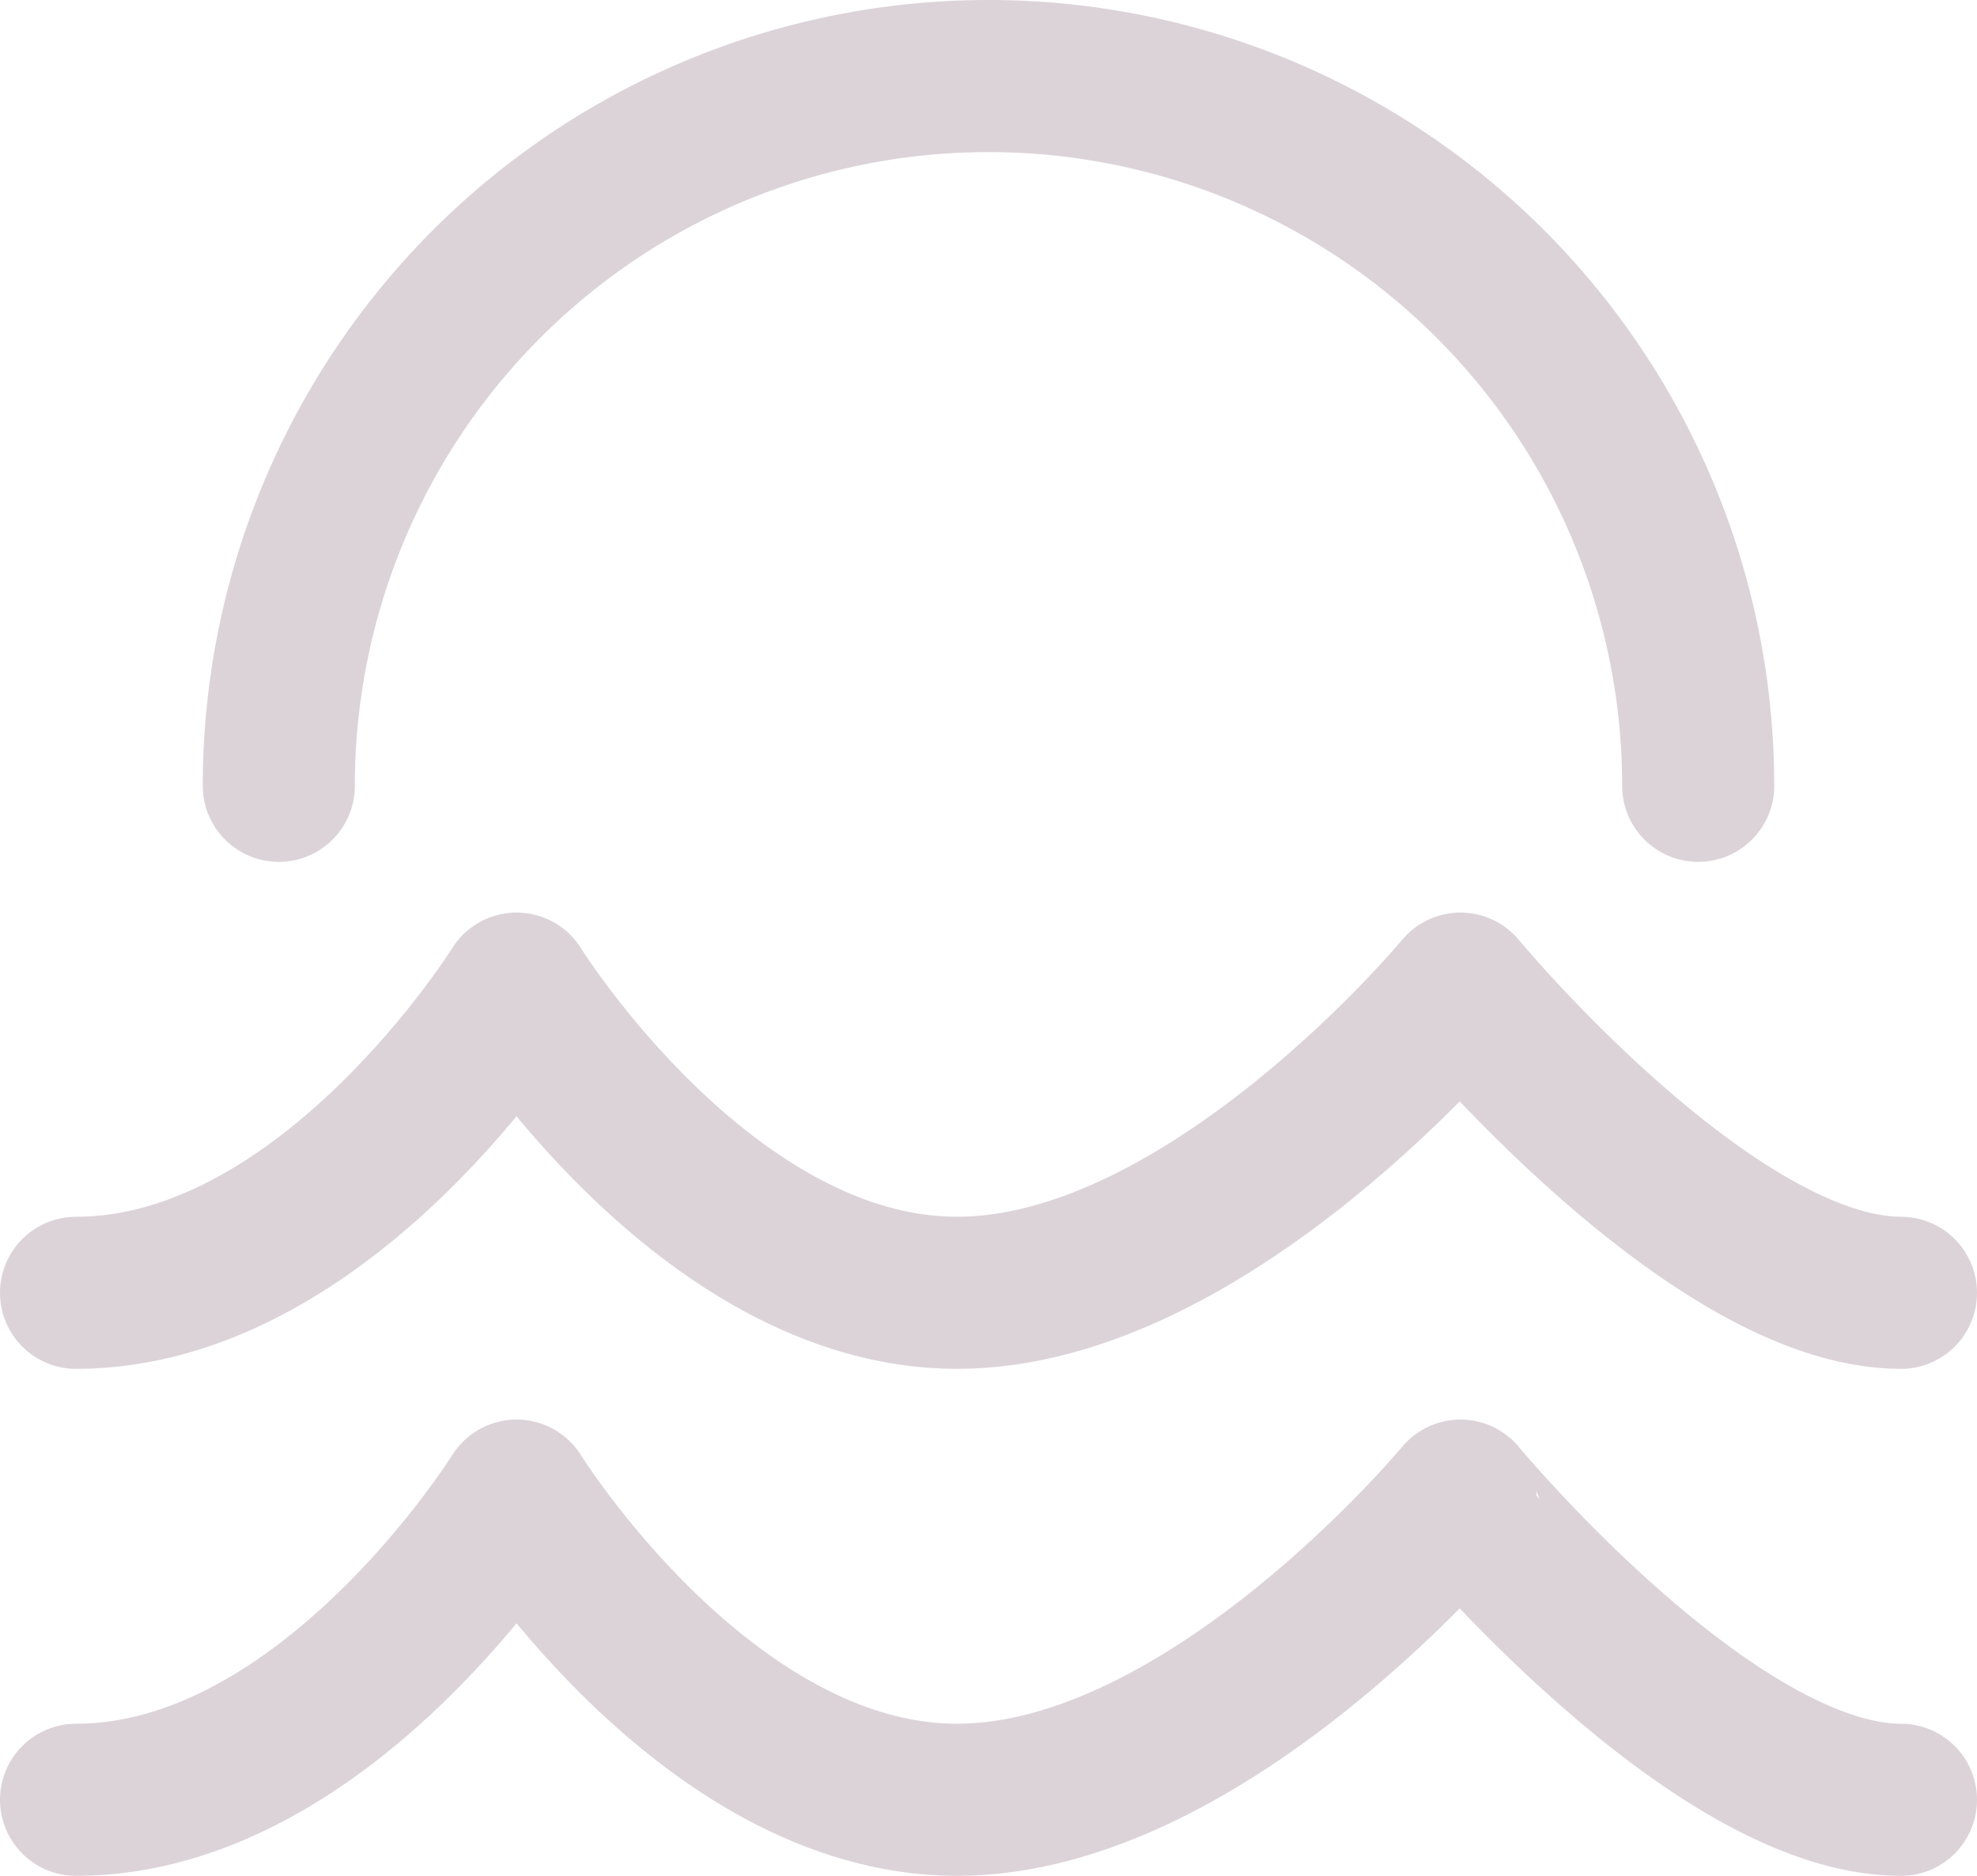
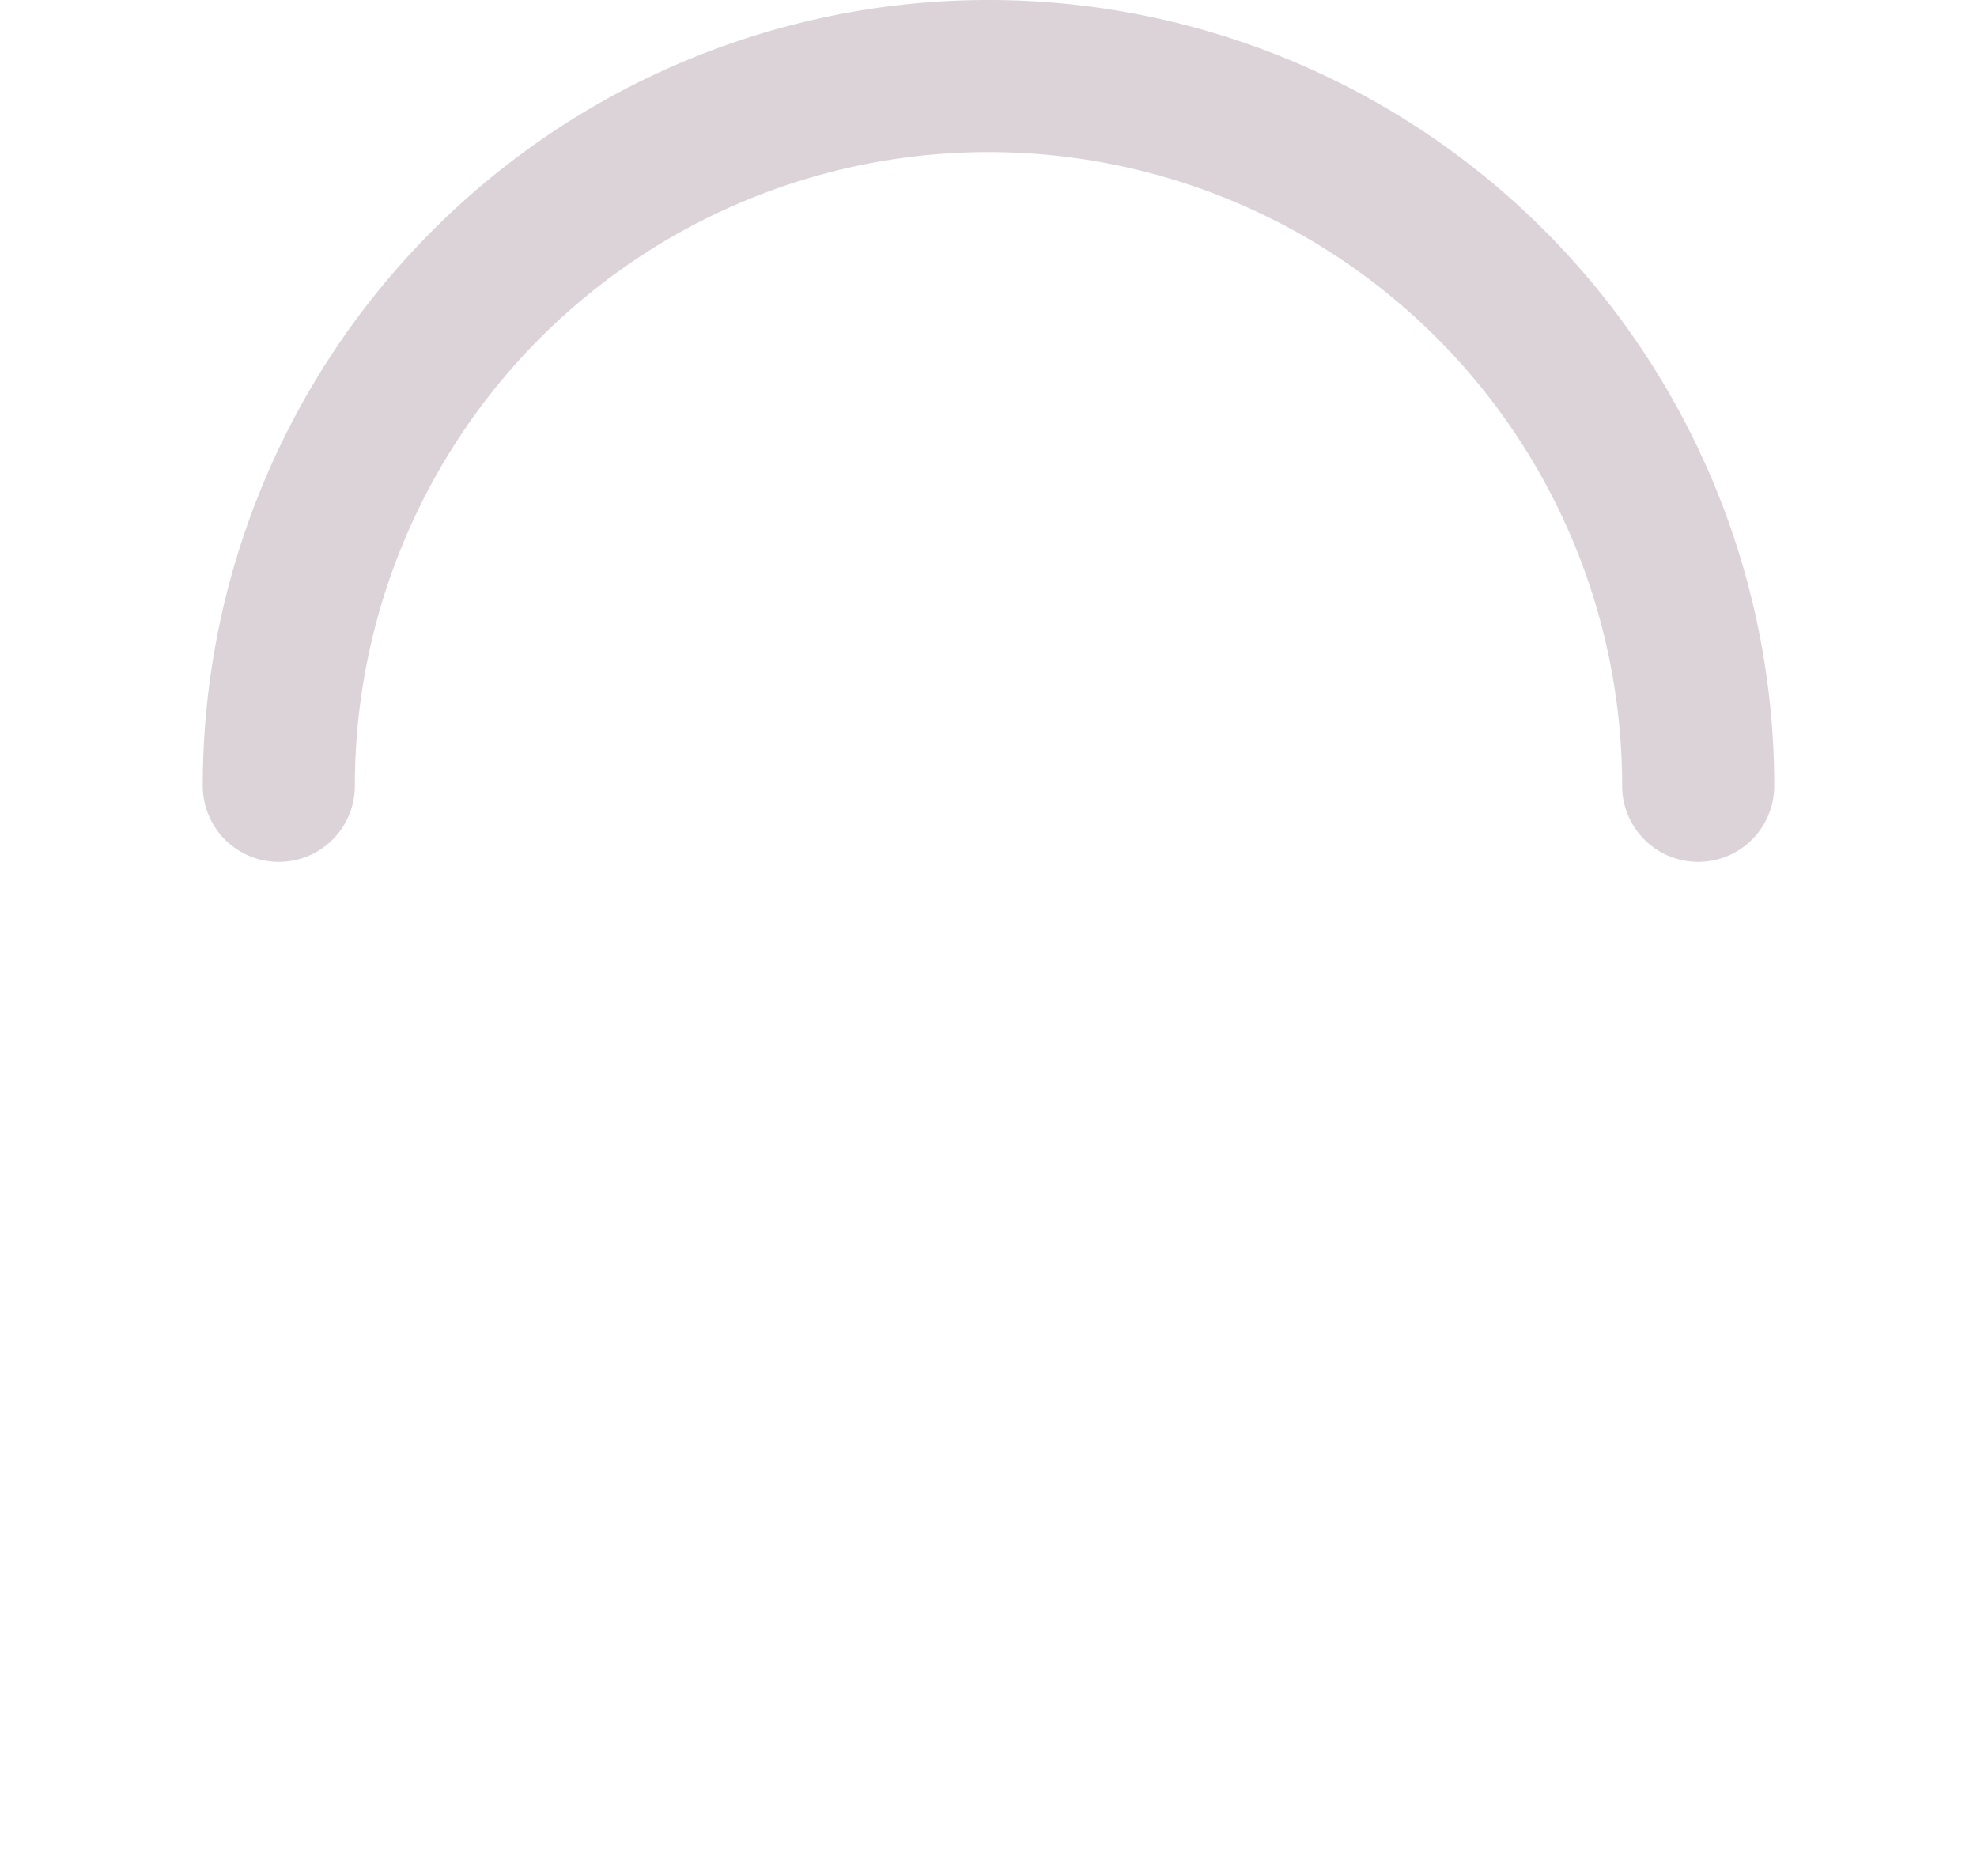
<svg xmlns="http://www.w3.org/2000/svg" width="19.5" height="18.5" viewBox="0 0 19.5 18.5">
  <g id="sea-and-sun" transform="translate(-2.25 -2.25)">
-     <path id="Path_87" data-name="Path 87" d="M3,15c2.483,0,4.345-3,4.345-3s1.862,3,4.345,3,4.965-3,4.965-3S19.138,15,21,15" fill="none" stroke="#dcd3d8" stroke-linecap="round" stroke-linejoin="round" stroke-width="1.5" />
-     <path id="Path_88" data-name="Path 88" d="M3,20c2.483,0,4.345-3,4.345-3s1.862,3,4.345,3,4.965-3,4.965-3S19.138,20,21,20" fill="none" stroke="#dcd3d8" stroke-linecap="round" stroke-linejoin="round" stroke-width="1.5" />
    <path id="Path_89" data-name="Path 89" d="M19,10A7,7,0,0,0,5,10" fill="none" stroke="#dcd3d8" stroke-linecap="round" stroke-linejoin="round" stroke-width="1.5" />
  </g>
</svg>